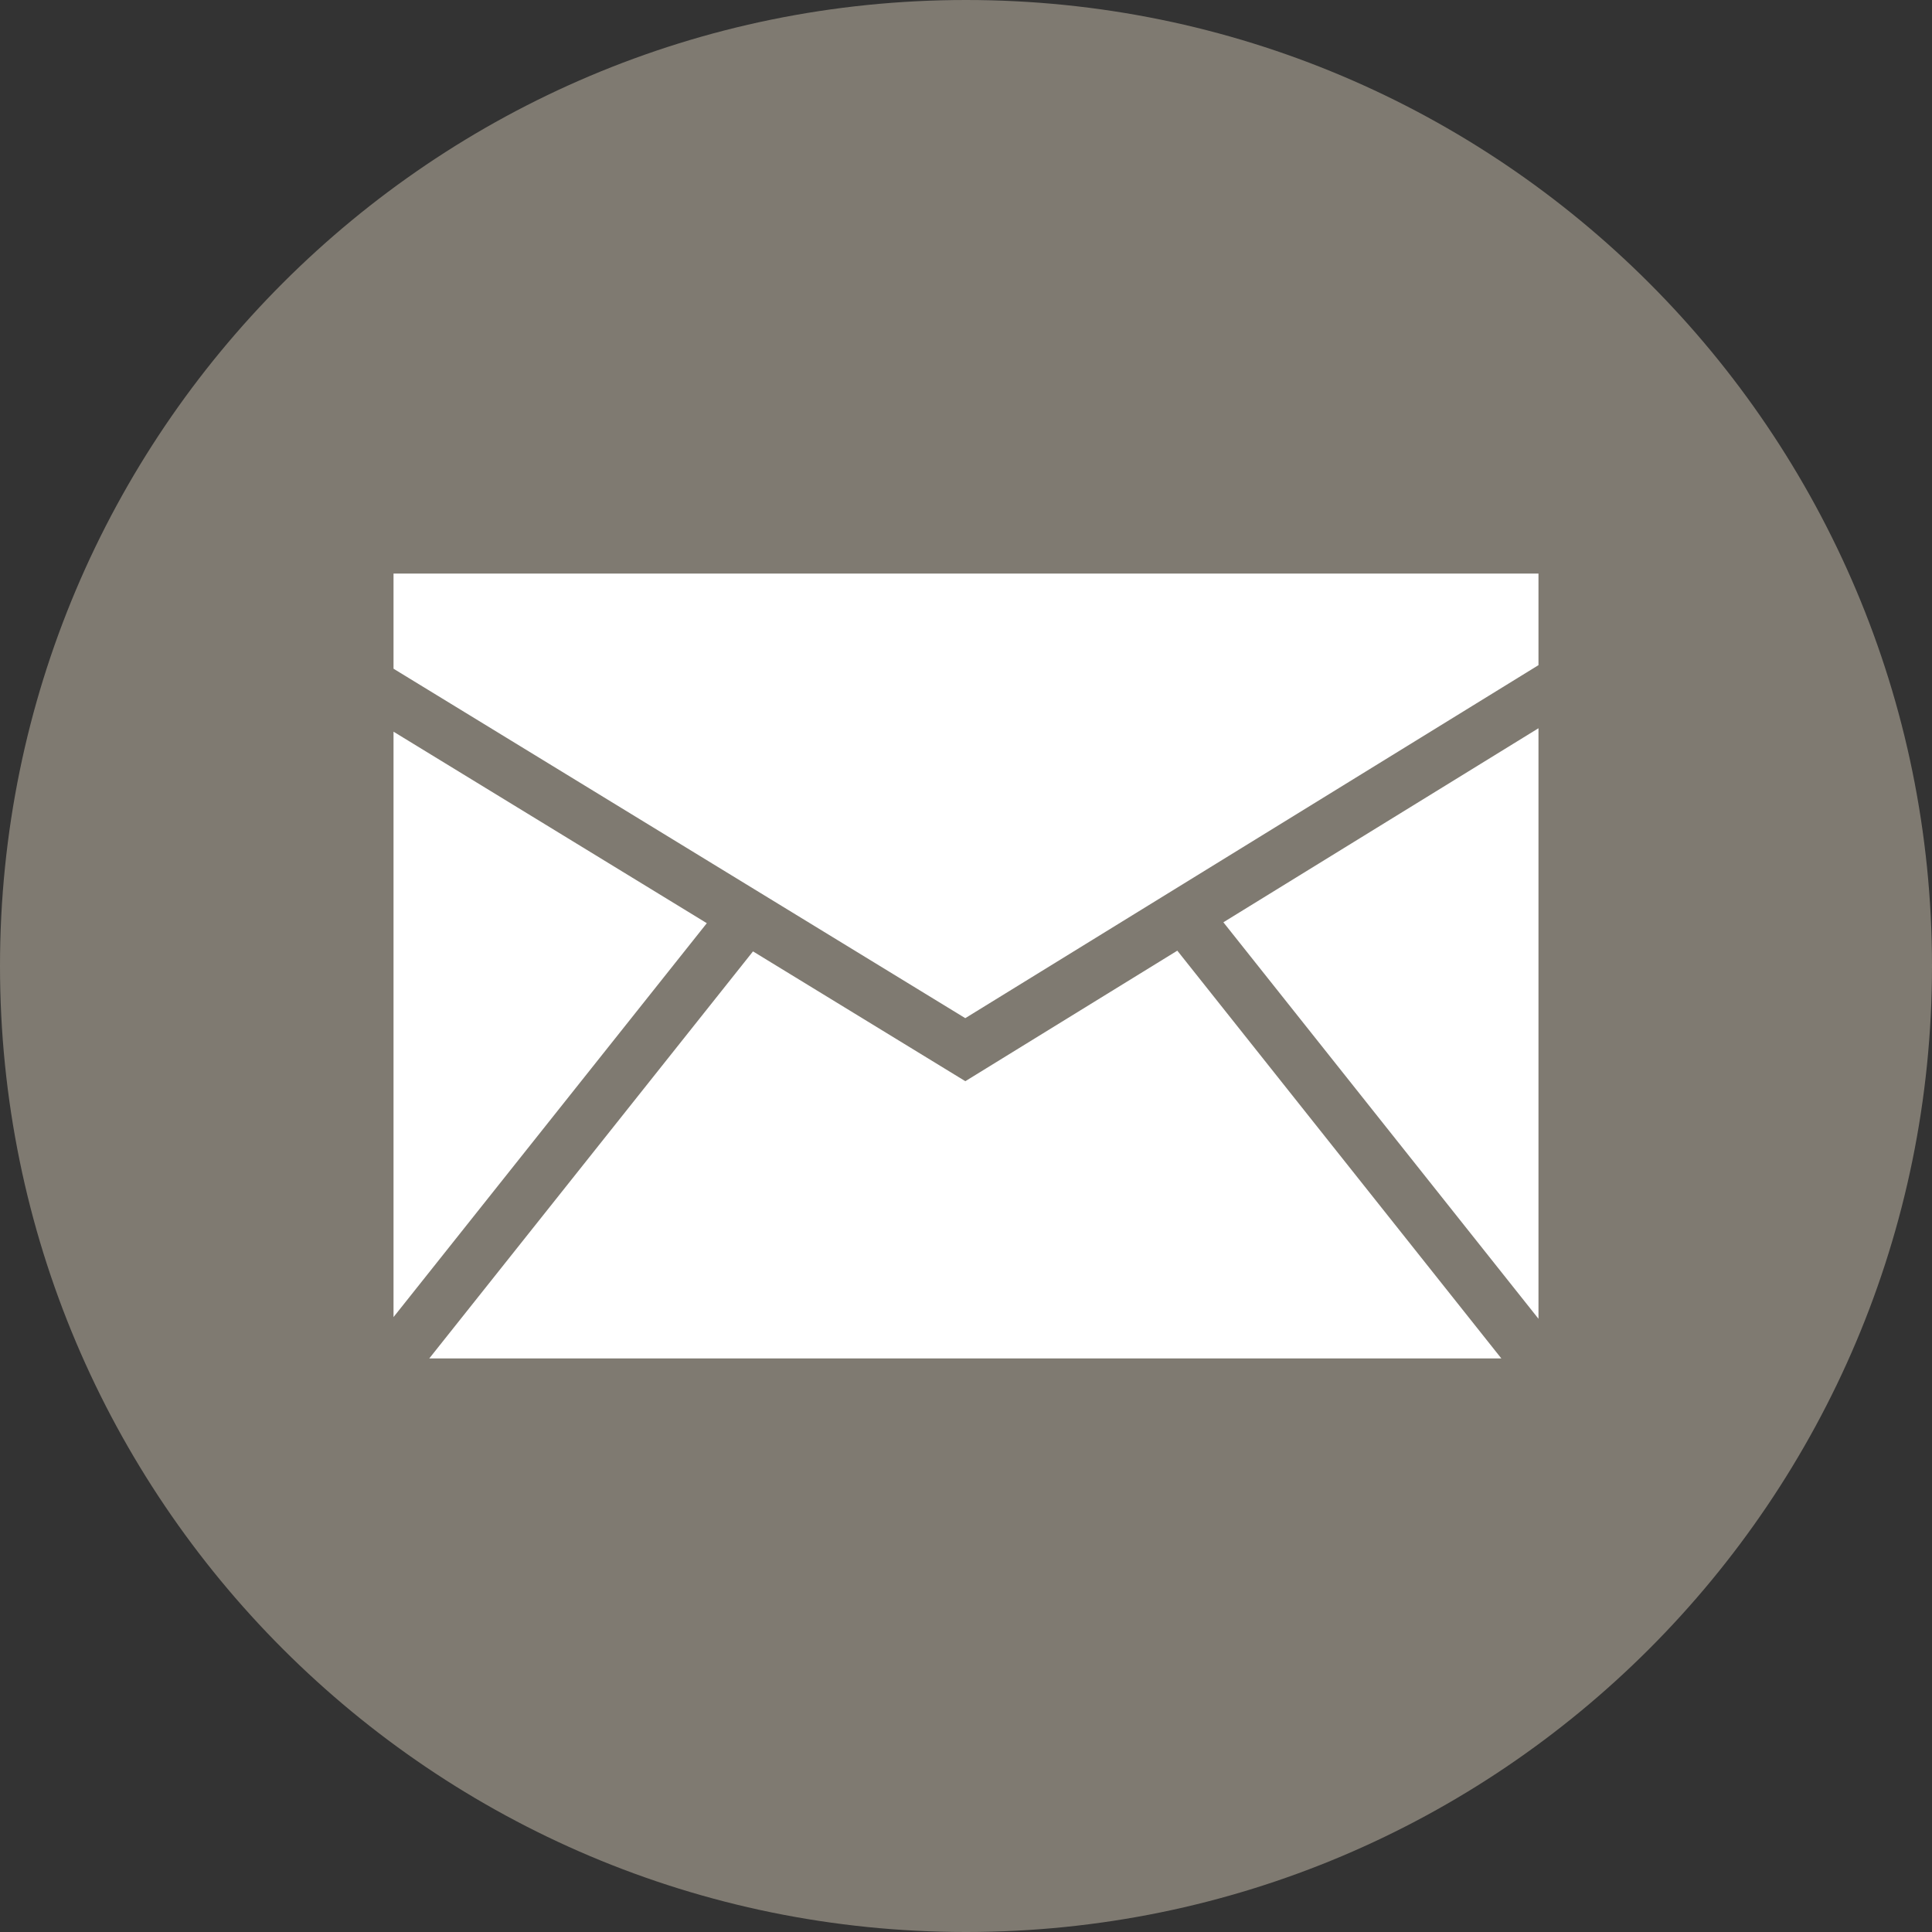
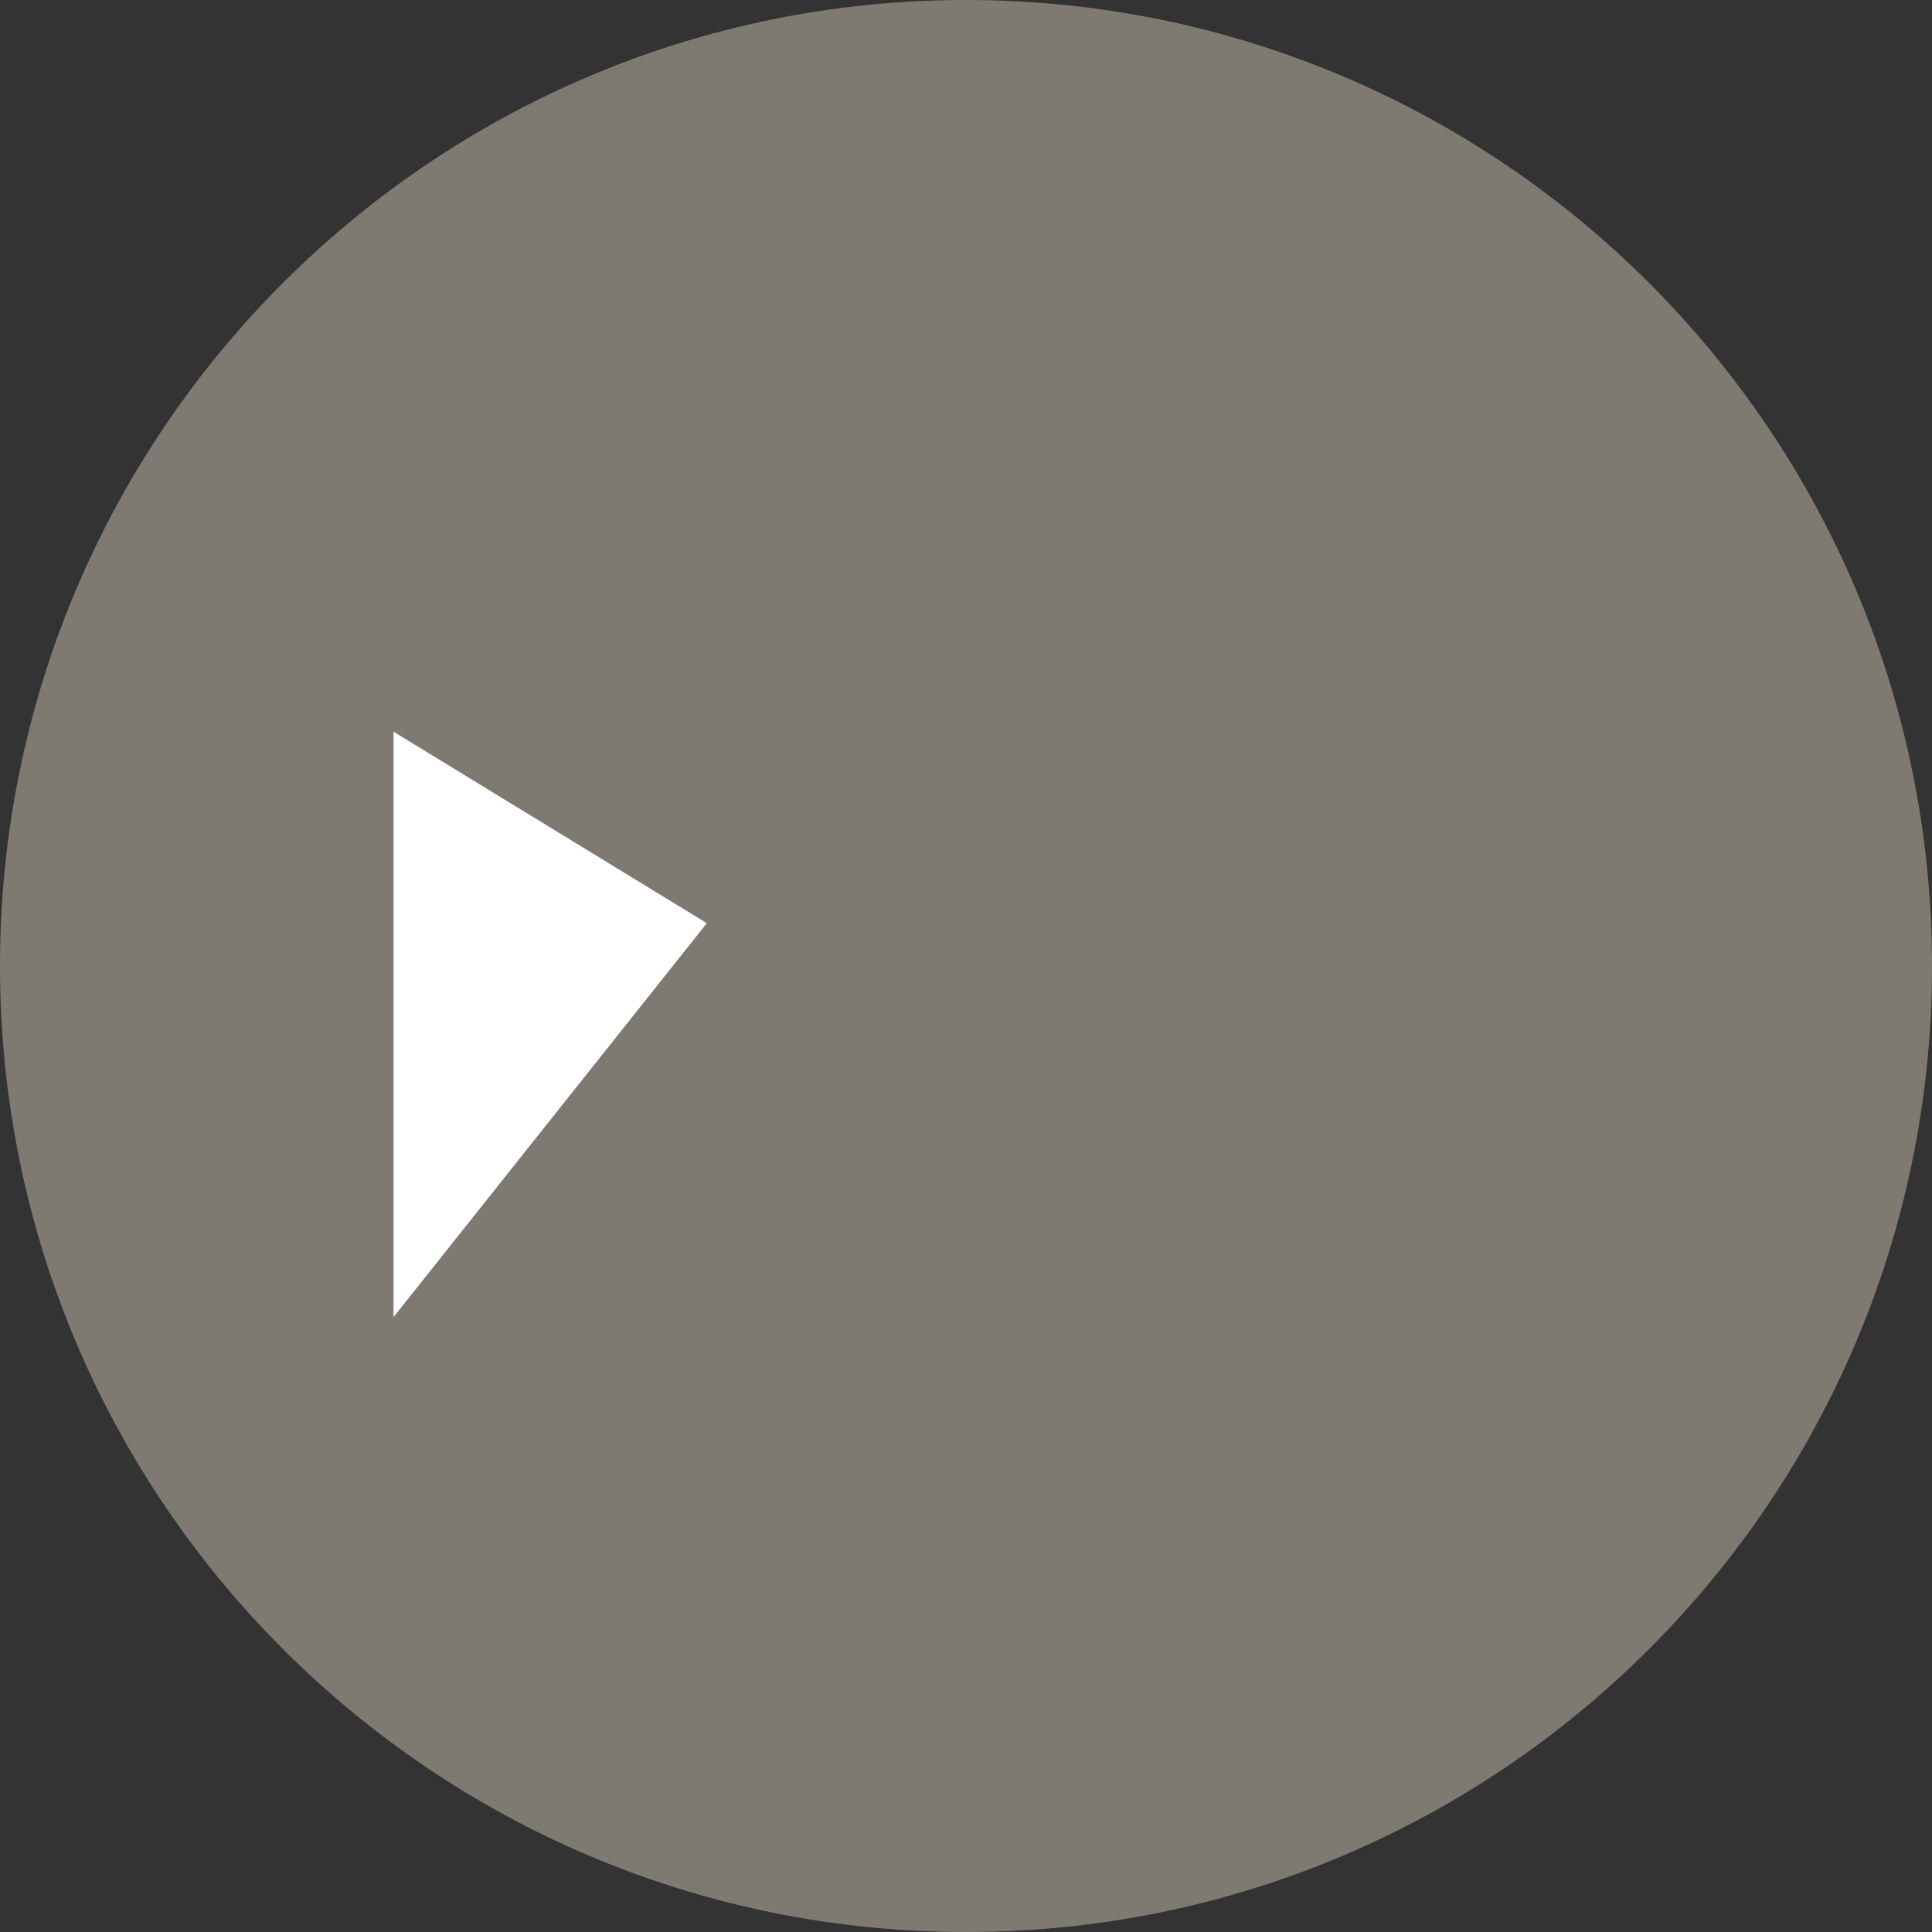
<svg xmlns="http://www.w3.org/2000/svg" xmlns:ns1="http://sodipodi.sourceforge.net/DTD/sodipodi-0.dtd" xmlns:ns2="http://www.inkscape.org/namespaces/inkscape" enable-background="new 0 0 32 32" version="1.1" viewBox="0 0 32 32" xml:space="preserve" id="svg17" ns1:docname="email.svg" ns2:version="0.92.5 (2060ec1f9f, 2020-04-08)">
  <rect x="0" y="0" width="32" height="32" fill="#333333" stroke="none" />
  <defs id="defs21" />
  <ns1:namedview pagecolor="#ffffff" bordercolor="#666666" borderopacity="1" objecttolerance="10" gridtolerance="10" guidetolerance="10" ns2:pageopacity="0" ns2:pageshadow="2" ns2:window-width="1608" ns2:window-height="986" id="namedview19" showgrid="false" ns2:zoom="7.375" ns2:cx="-8.2711864" ns2:cy="16" ns2:window-x="72" ns2:window-y="27" ns2:window-maximized="1" ns2:current-layer="g4" />
  <g id="Style_2">
    <g id="g4">
      <path d="M16,0C7.163,0,0,7.163,0,16c0,8.836,7.163,16,16,16s16-7.164,16-16C32,7.163,24.837,0,16,0z" fill="#333333" id="path2" style="fill:#7f7a71;fill-opacity:1" />
    </g>
    <g id="g14">
      <polygon fill="#FFFFFF" points="6.518,21.815 11.707,15.291 6.518,12.119   " id="polygon6" />
-       <polygon fill="#FFFFFF" points="19.5,15.746 15.989,17.908 12.472,15.758 7.11,22.5 24.867,22.5   " id="polygon8" />
-       <polygon fill="#FFFFFF" points="15.988,16.864 25.482,11.017 25.482,9.5 6.518,9.5 6.518,11.076   " id="polygon10" />
-       <polygon fill="#FFFFFF" points="20.263,15.276 25.482,21.843 25.482,12.062   " id="polygon12" />
    </g>
  </g>
</svg>